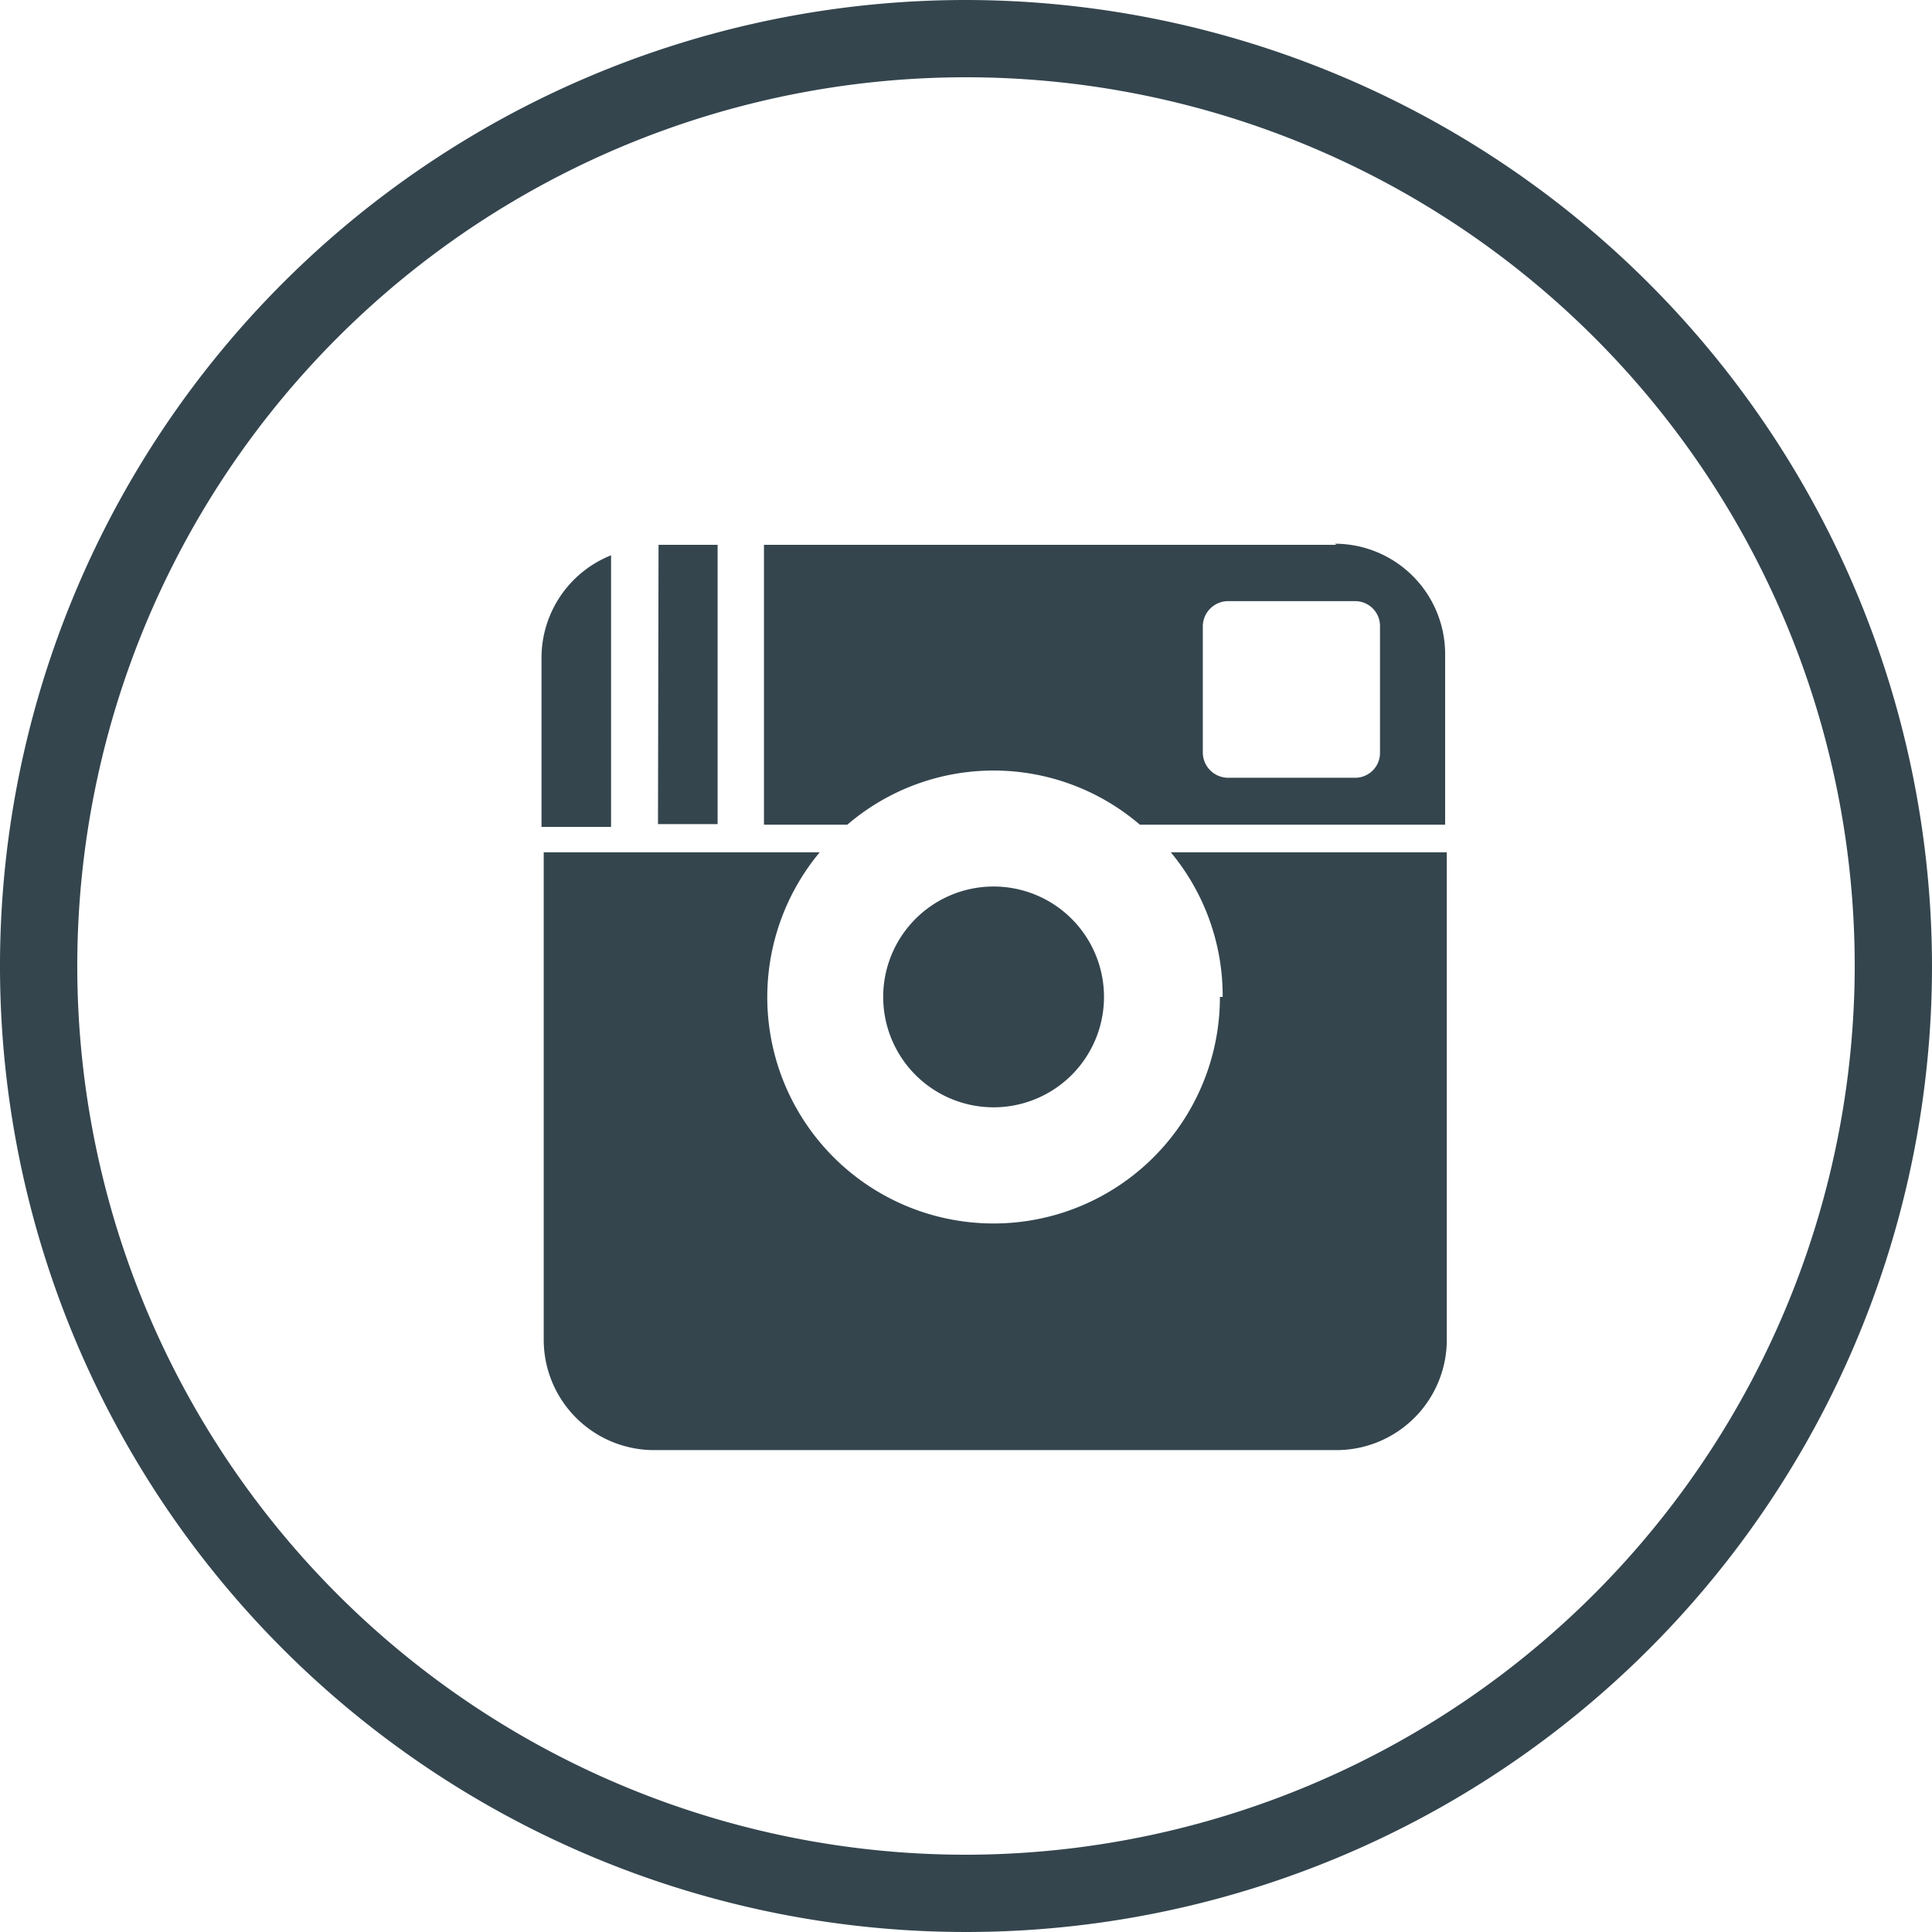
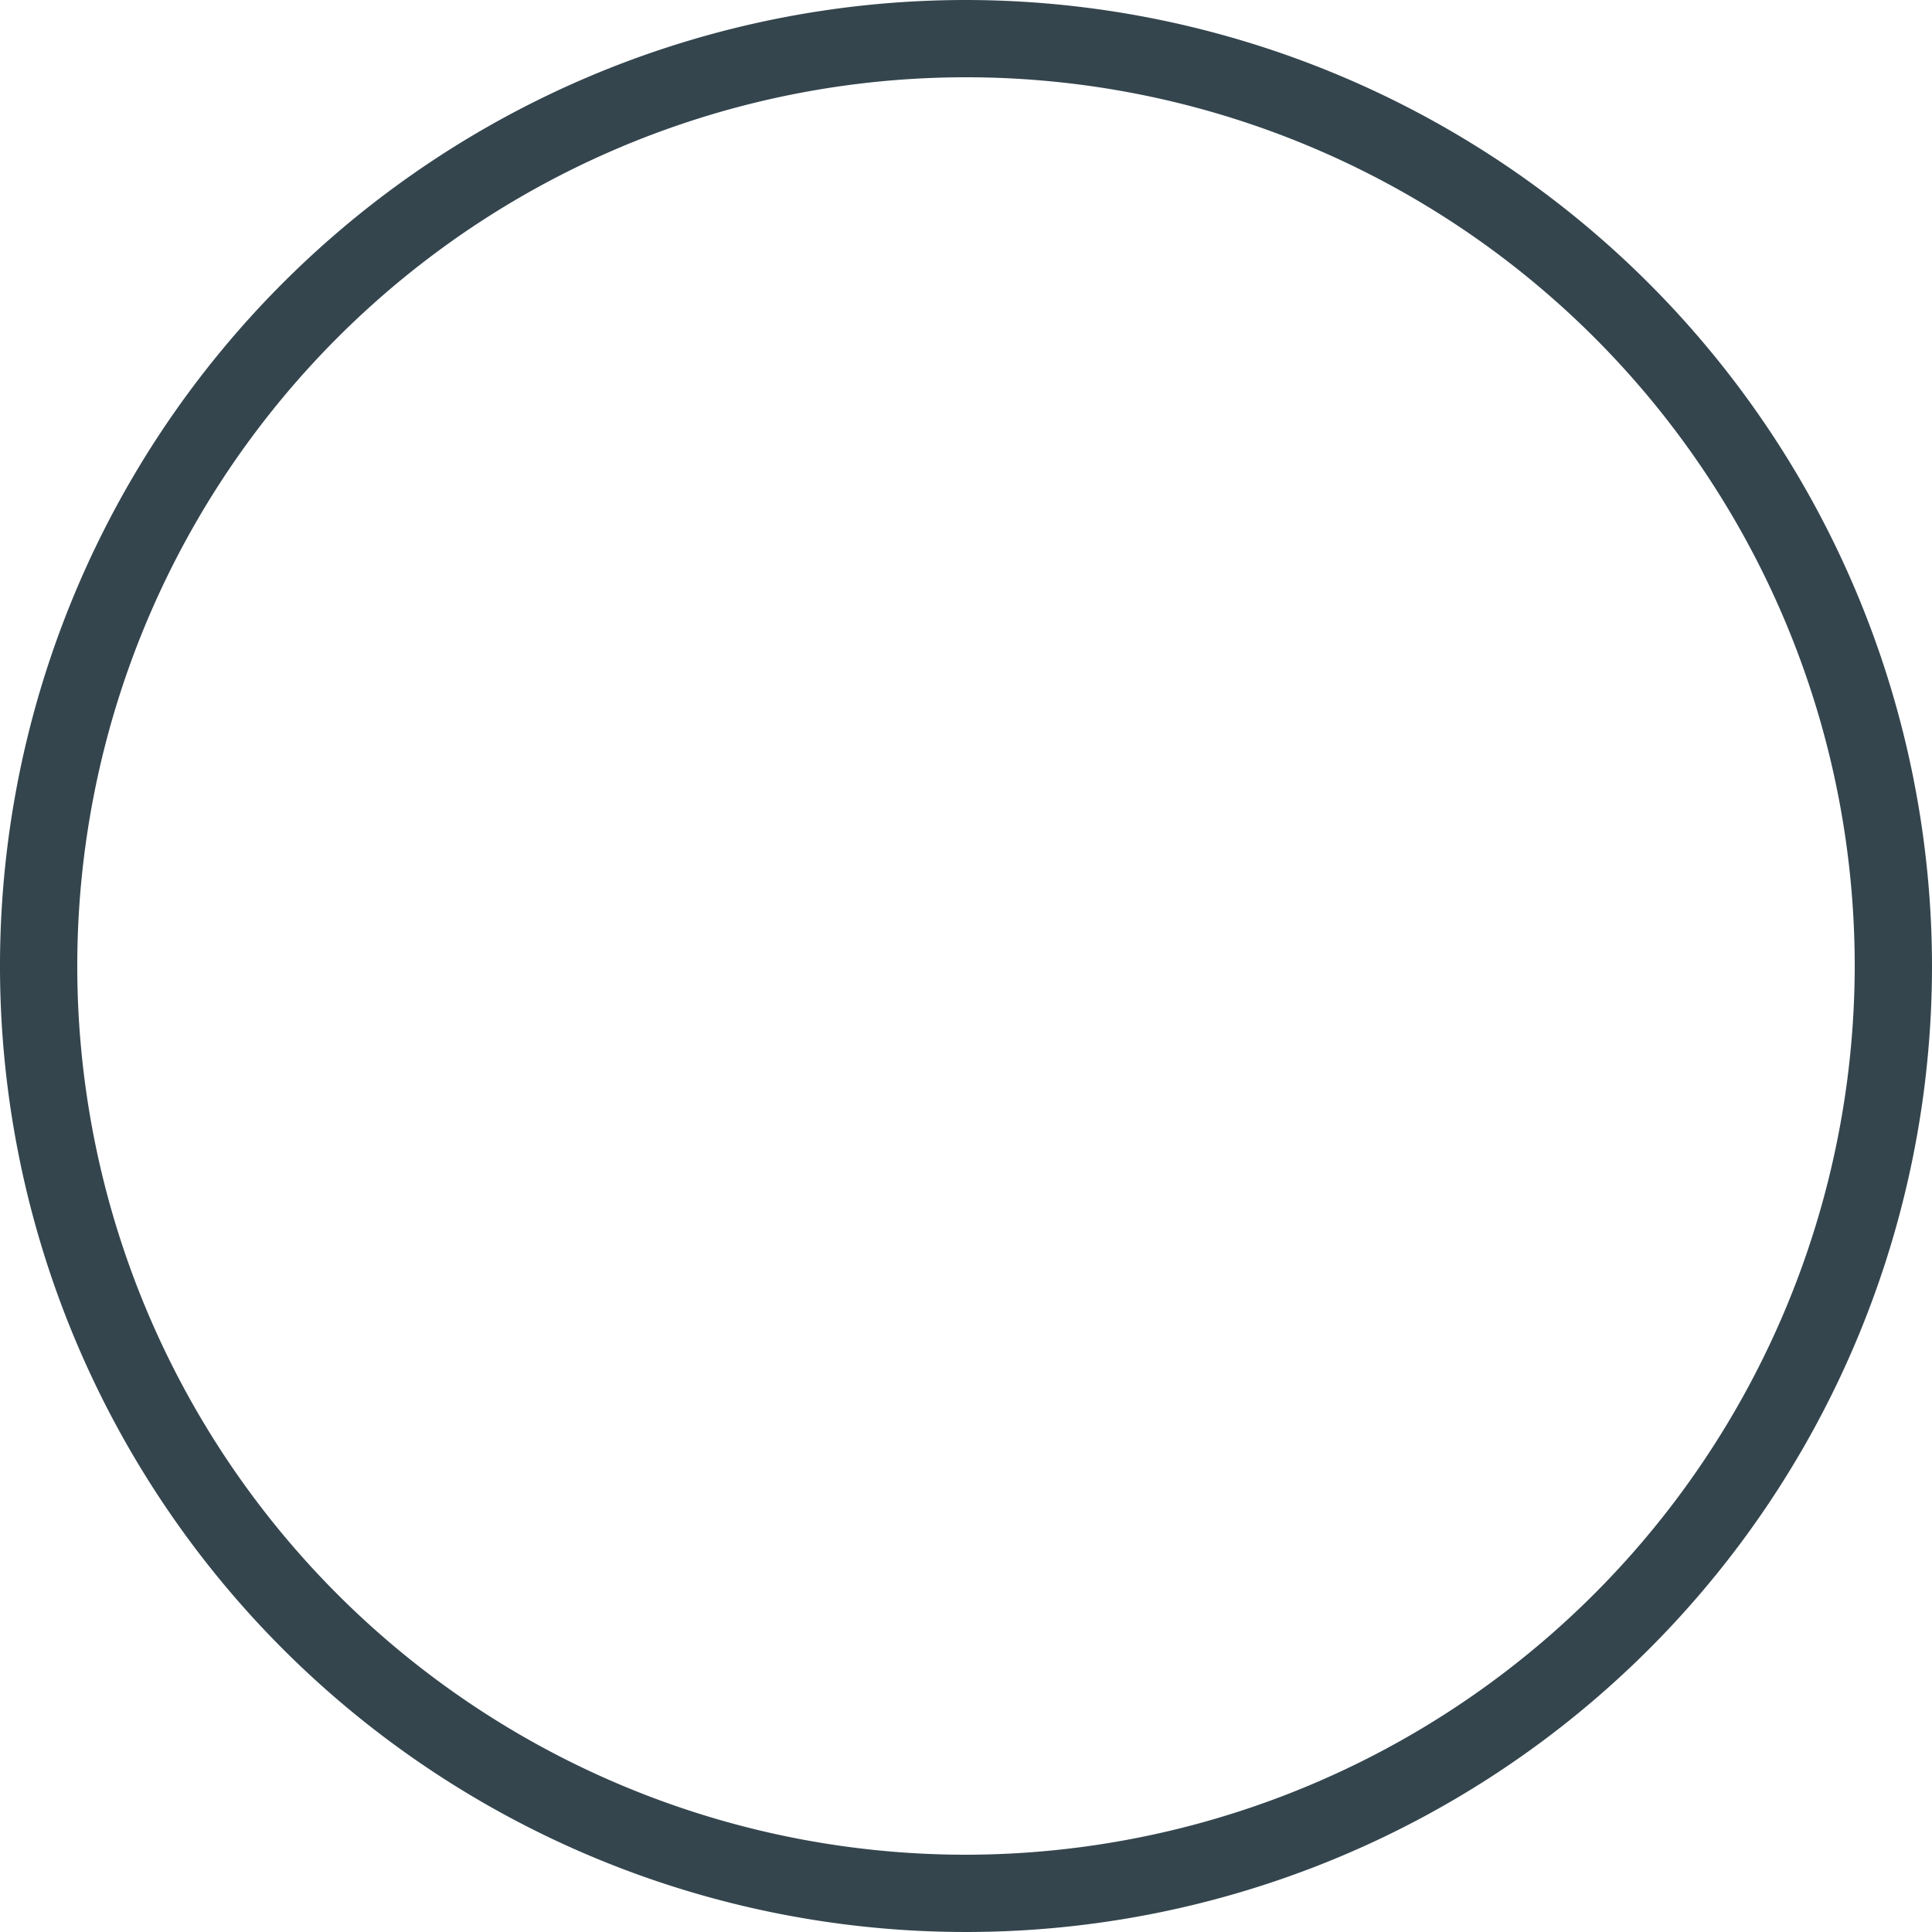
<svg xmlns="http://www.w3.org/2000/svg" viewBox="0 0 35 35">
  <defs>
    <style>.cls-1{fill:#34454e;fill-rule:evenodd;}</style>
  </defs>
  <g id="Layer_2" data-name="Layer 2">
    <g id="Layer_1-2" data-name="Layer 1">
-       <path class="cls-1" d="M20,18.06a2,2,0,1,0-2,2,2,2,0,0,0,2-2m-8.93-8a2,2,0,0,0-1.26,1.84v3.08h1.26V10m.85,4.93H13V9.87H11.93Z" />
-       <path class="cls-1" d="M22.1,18.06a4.1,4.1,0,1,1-7.25-2.62h-5v8.83a2,2,0,0,0,2,2H24.21a2,2,0,0,0,2-2V15.44h-5a4.07,4.07,0,0,1,.94,2.62M25,13.64a.45.45,0,0,1-.45.45h-2.3a.46.46,0,0,1-.46-.45v-2.3a.46.46,0,0,1,.46-.45h2.3a.45.45,0,0,1,.45.45Zm-.79-3.77H13.84v5.07h1.51a4.07,4.07,0,0,1,5.3,0h5.53V11.85a2,2,0,0,0-2-2Z" />
      <path class="cls-1" d="M17.5,33.6A16.1,16.1,0,1,1,33.6,17.5,16.12,16.12,0,0,1,17.5,33.6ZM17.5,0A17.5,17.5,0,1,0,35,17.5,17.52,17.52,0,0,0,17.5,0Z" />
    </g>
  </g>
</svg>